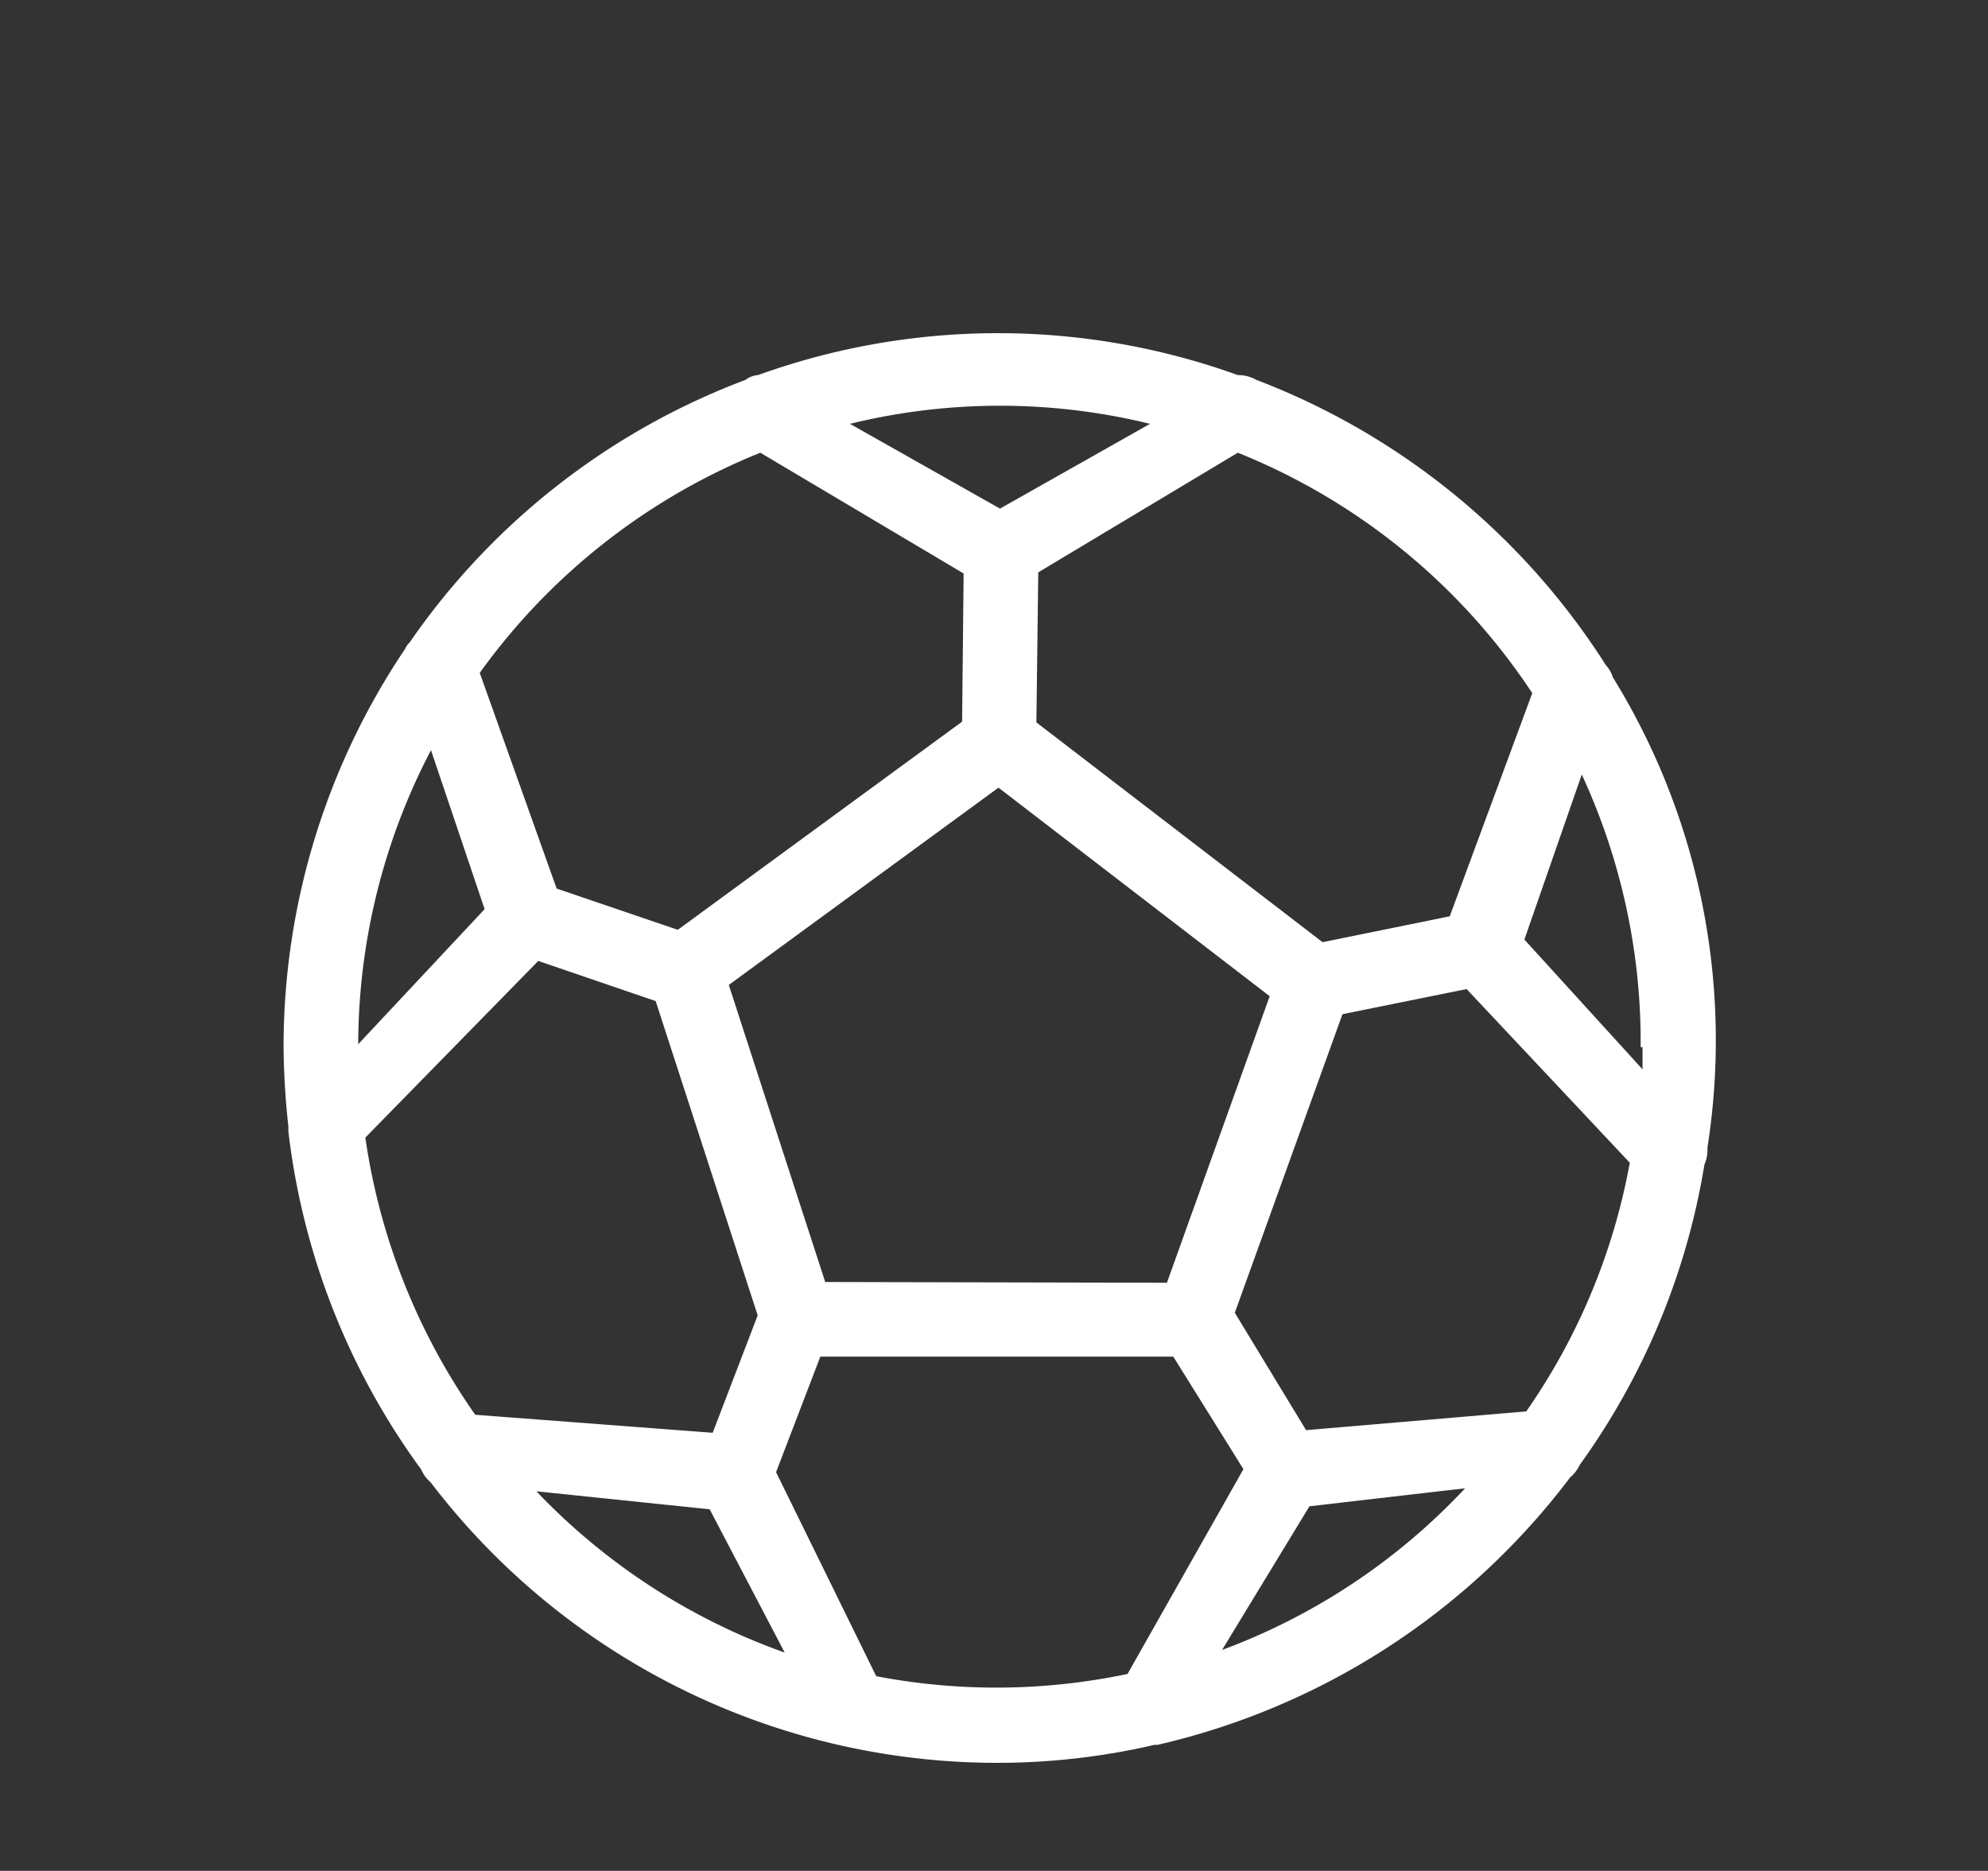
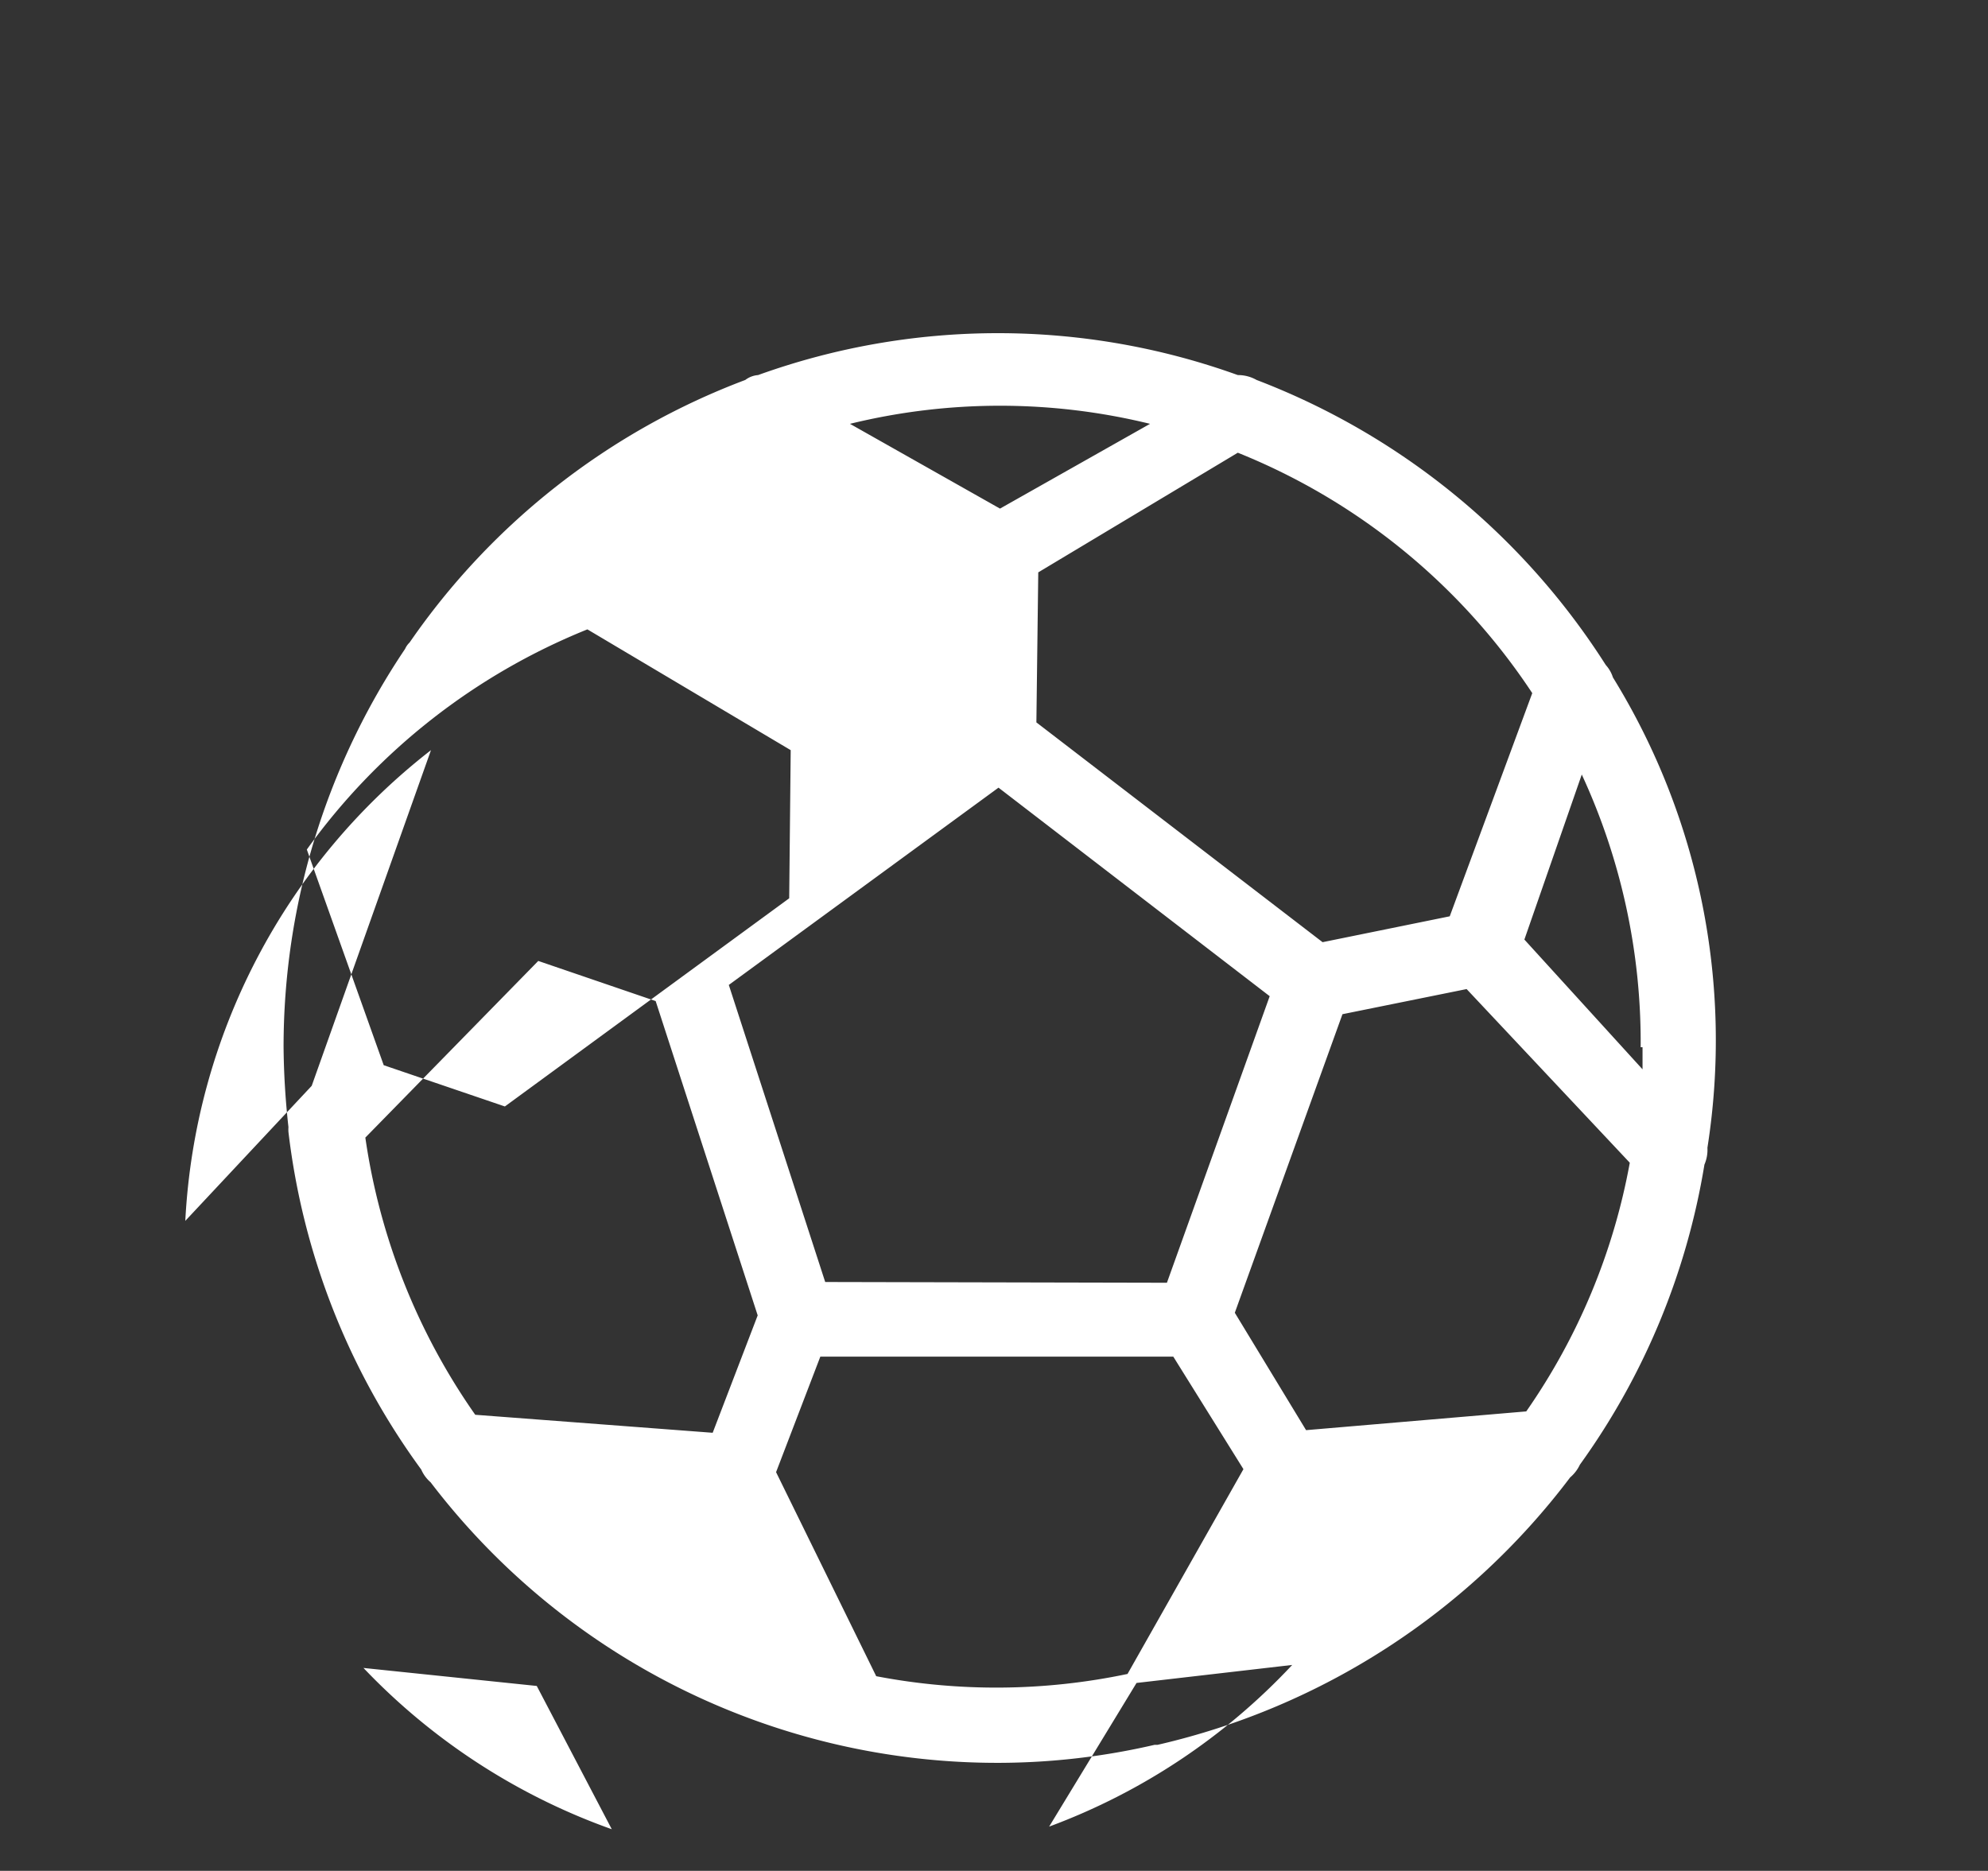
<svg xmlns="http://www.w3.org/2000/svg" viewBox="0 0 53 49.88">
  <rect x="0" y="0" width="53" height="49.88" fill="#333333" stroke="none" />
  <defs>
    <style>.cls-1{fill:#fff;}</style>
  </defs>
  <title>calcio</title>
  <g id="Livello_1" data-name="Livello 1">
-     <path class="cls-1" d="M43,18.06a.89.89,0,0,0-.19-.33,19.13,19.13,0,0,0-9.31-7.6A1,1,0,0,0,33,10a18.86,18.86,0,0,0-12.79,0,.64.64,0,0,0-.34.13,19,19,0,0,0-8.95,7,.53.53,0,0,0-.12.17A19,19,0,0,0,7.56,27.92a20.73,20.73,0,0,0,.13,2.13.9.9,0,0,0,0,.13,19,19,0,0,0,3.54,9,.94.94,0,0,0,.25.34A19,19,0,0,0,26.65,47a18.56,18.56,0,0,0,4.13-.48l0,0,.08,0a19.16,19.16,0,0,0,11-7.13,1,1,0,0,0,.26-.34,18.89,18.89,0,0,0,3.32-8,1,1,0,0,0,.08-.45A18.43,18.43,0,0,0,43,18.06Zm.79,9.86c0,.2,0,.4,0,.59l-3.15-3.46,1.53-4.4A17,17,0,0,1,43.74,27.92Zm-8-.88,3.31-.67L43.45,31a16.87,16.87,0,0,1-2.76,6.63l-5.87.5L32.92,35ZM23.36,44.69l-2.67-5.44,1.18-3.08h9.41l1.87,3-3.09,5.46A17,17,0,0,1,23.36,44.69ZM22,34.18l-2.57-7.92L26.62,21l7.23,5.56-2.74,7.64Zm13.26-9.06-7.63-5.86.05-4L33,12.07a17,17,0,0,1,7.85,6.41l-2.2,5.95ZM22.66,11.3a16.82,16.82,0,0,1,8,0l-4,2.26ZM14.35,25.62l3.13,1.07,2.72,8.38L19,38.2l-6.33-.48a17.12,17.12,0,0,1-2.93-7.39Zm11.3-6.38-7.58,5.55-3.23-1.1-2.05-5.75a17.06,17.06,0,0,1,7.48-5.87l5.42,3.22Zm-12.73,5-3.37,3.6A17,17,0,0,1,11.49,20Zm6,16,2,3.82a17,17,0,0,1-6.62-4.3Zm20.14-.56a16.92,16.92,0,0,1-6.48,4.31l2.33-3.83ZM11.15,17.45Z" />
+     <path class="cls-1" d="M43,18.06a.89.89,0,0,0-.19-.33,19.13,19.13,0,0,0-9.31-7.6A1,1,0,0,0,33,10a18.86,18.86,0,0,0-12.79,0,.64.64,0,0,0-.34.13,19,19,0,0,0-8.95,7,.53.53,0,0,0-.12.17A19,19,0,0,0,7.56,27.92a20.73,20.73,0,0,0,.13,2.13.9.9,0,0,0,0,.13,19,19,0,0,0,3.54,9,.94.94,0,0,0,.25.34A19,19,0,0,0,26.65,47a18.56,18.56,0,0,0,4.13-.48l0,0,.08,0a19.16,19.16,0,0,0,11-7.13,1,1,0,0,0,.26-.34,18.89,18.89,0,0,0,3.32-8,1,1,0,0,0,.08-.45A18.43,18.43,0,0,0,43,18.06Zm.79,9.86c0,.2,0,.4,0,.59l-3.15-3.46,1.53-4.4A17,17,0,0,1,43.74,27.92Zm-8-.88,3.31-.67L43.45,31a16.87,16.87,0,0,1-2.76,6.63l-5.87.5L32.92,35ZM23.36,44.69l-2.67-5.44,1.18-3.08h9.41l1.87,3-3.09,5.46A17,17,0,0,1,23.36,44.69ZM22,34.18l-2.57-7.92L26.62,21l7.23,5.56-2.74,7.64Zm13.26-9.06-7.63-5.86.05-4L33,12.07a17,17,0,0,1,7.85,6.41l-2.2,5.95ZM22.66,11.3a16.82,16.82,0,0,1,8,0l-4,2.26ZM14.35,25.62l3.13,1.07,2.72,8.38L19,38.2l-6.33-.48a17.12,17.12,0,0,1-2.93-7.39m11.3-6.38-7.58,5.55-3.23-1.1-2.05-5.75a17.06,17.06,0,0,1,7.48-5.87l5.42,3.22Zm-12.73,5-3.37,3.6A17,17,0,0,1,11.49,20Zm6,16,2,3.82a17,17,0,0,1-6.62-4.3Zm20.14-.56a16.92,16.92,0,0,1-6.48,4.31l2.33-3.83ZM11.15,17.45Z" />
  </g>
</svg>